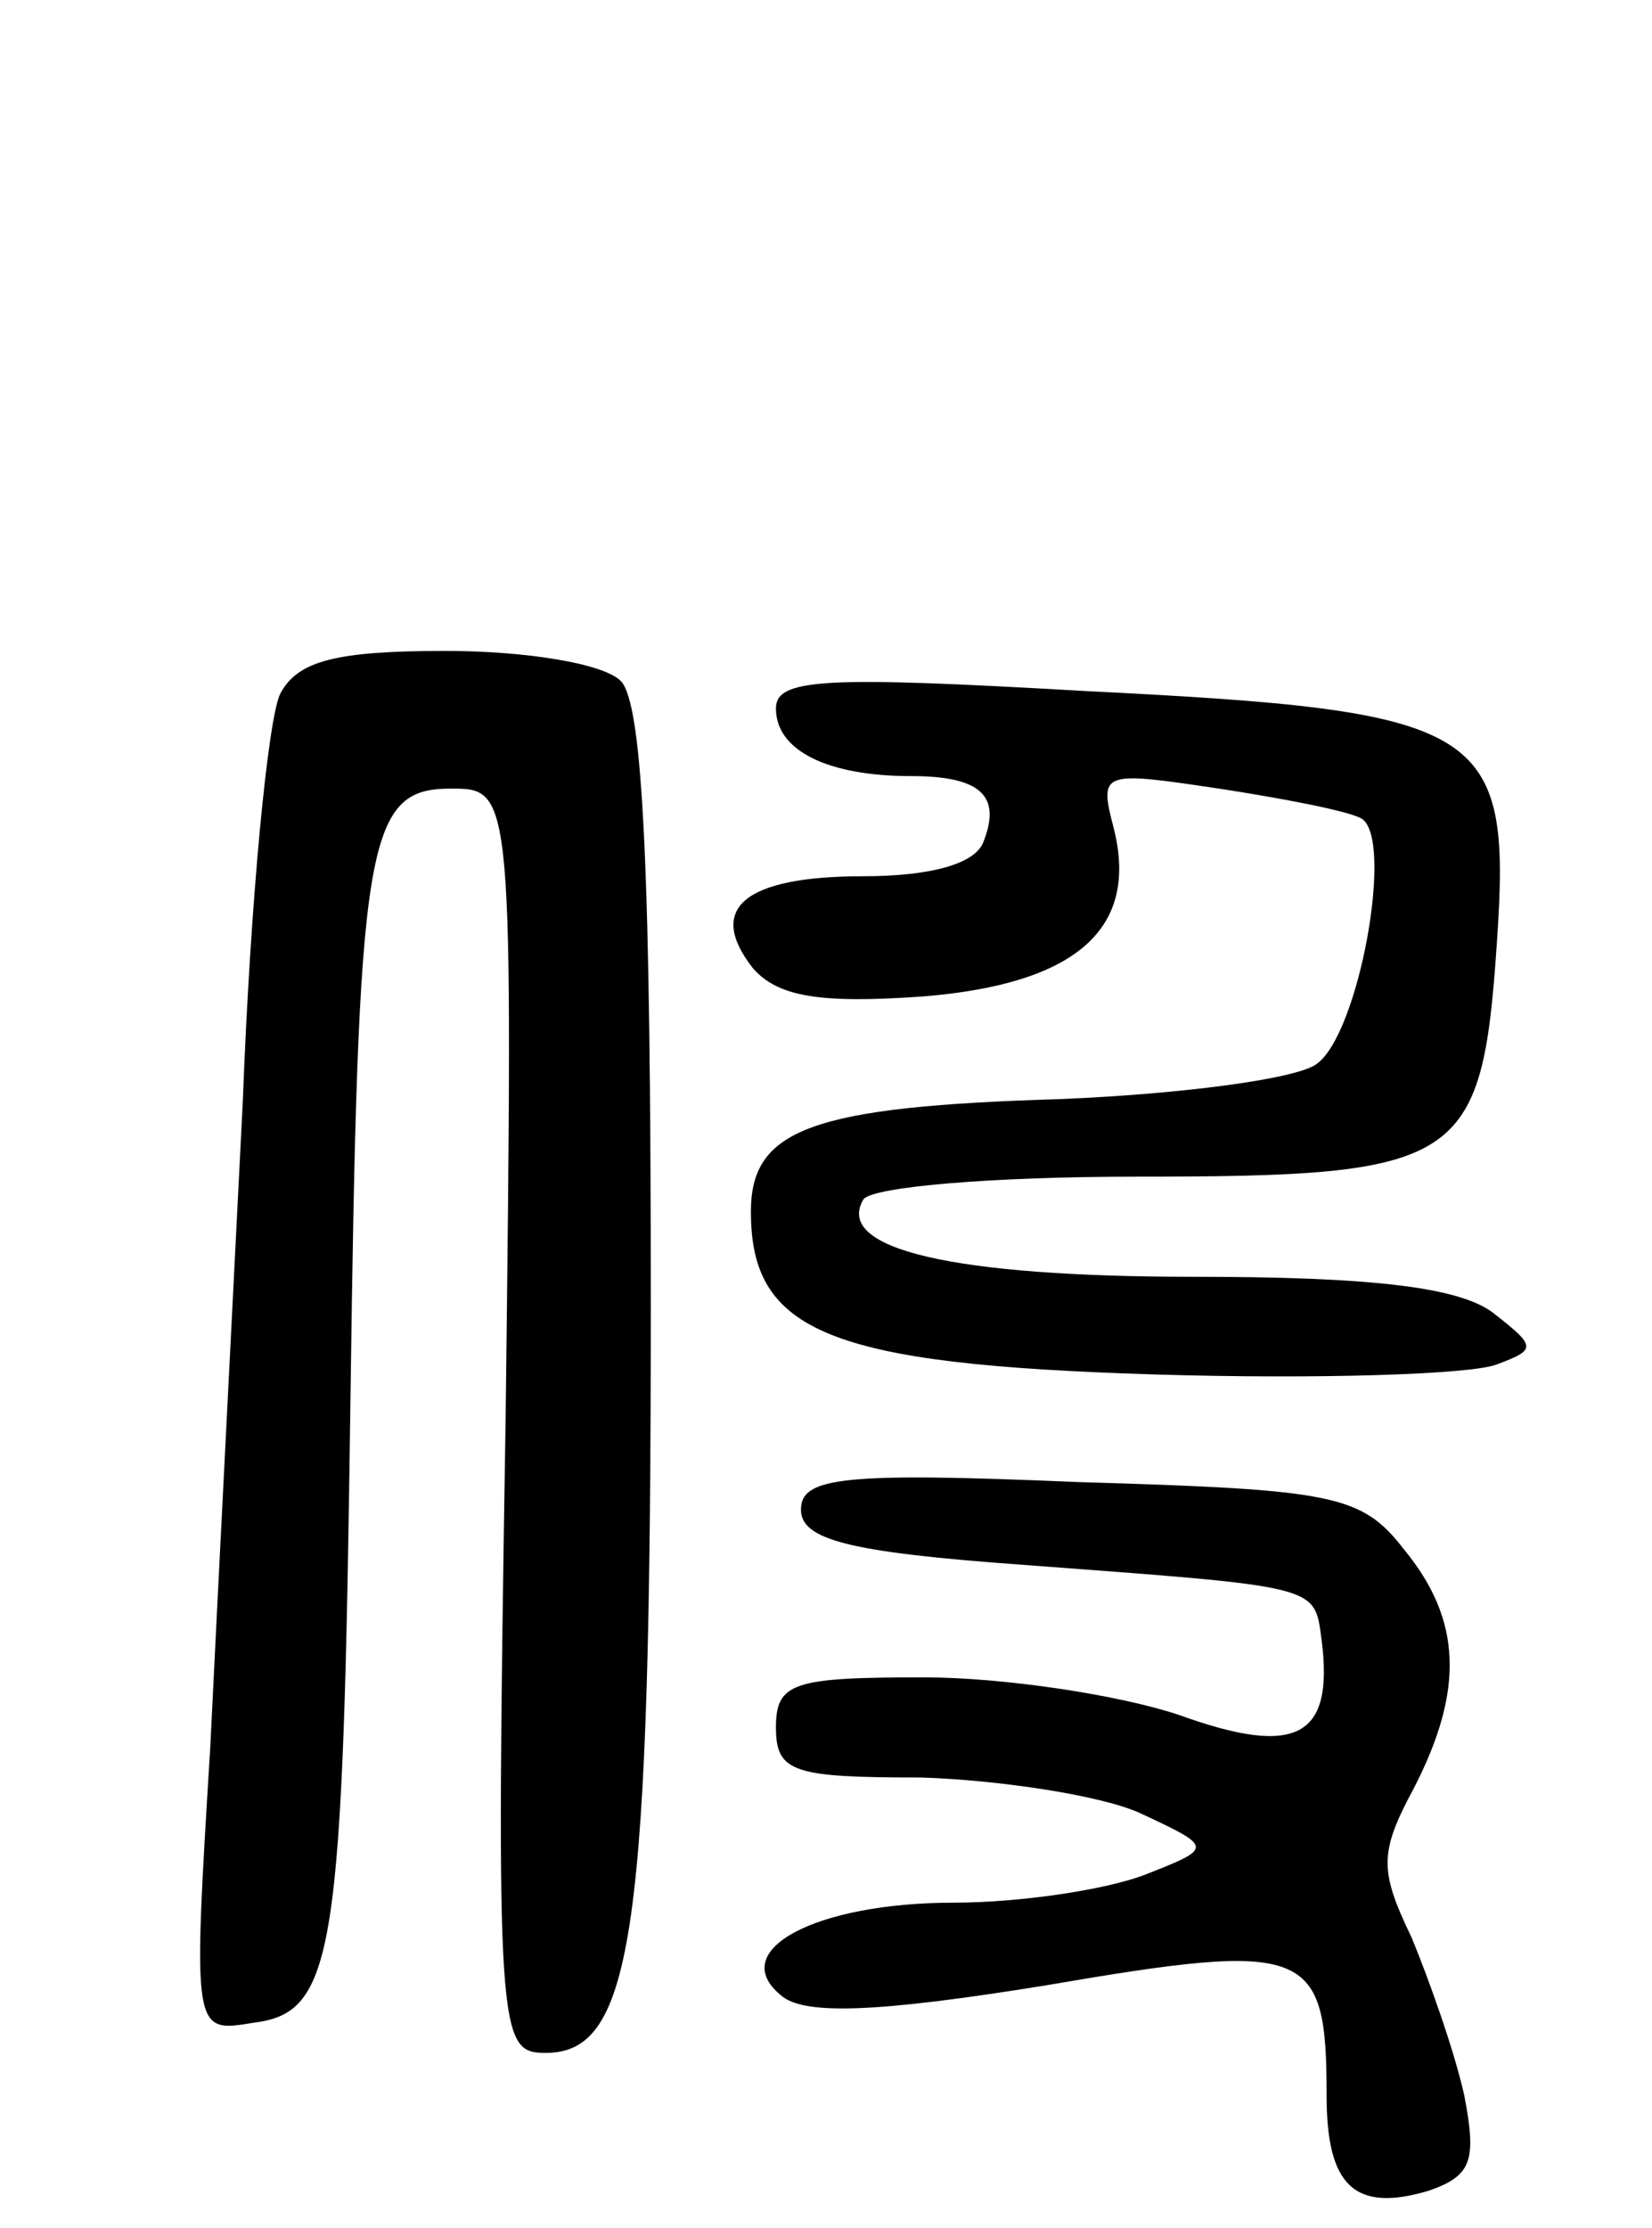
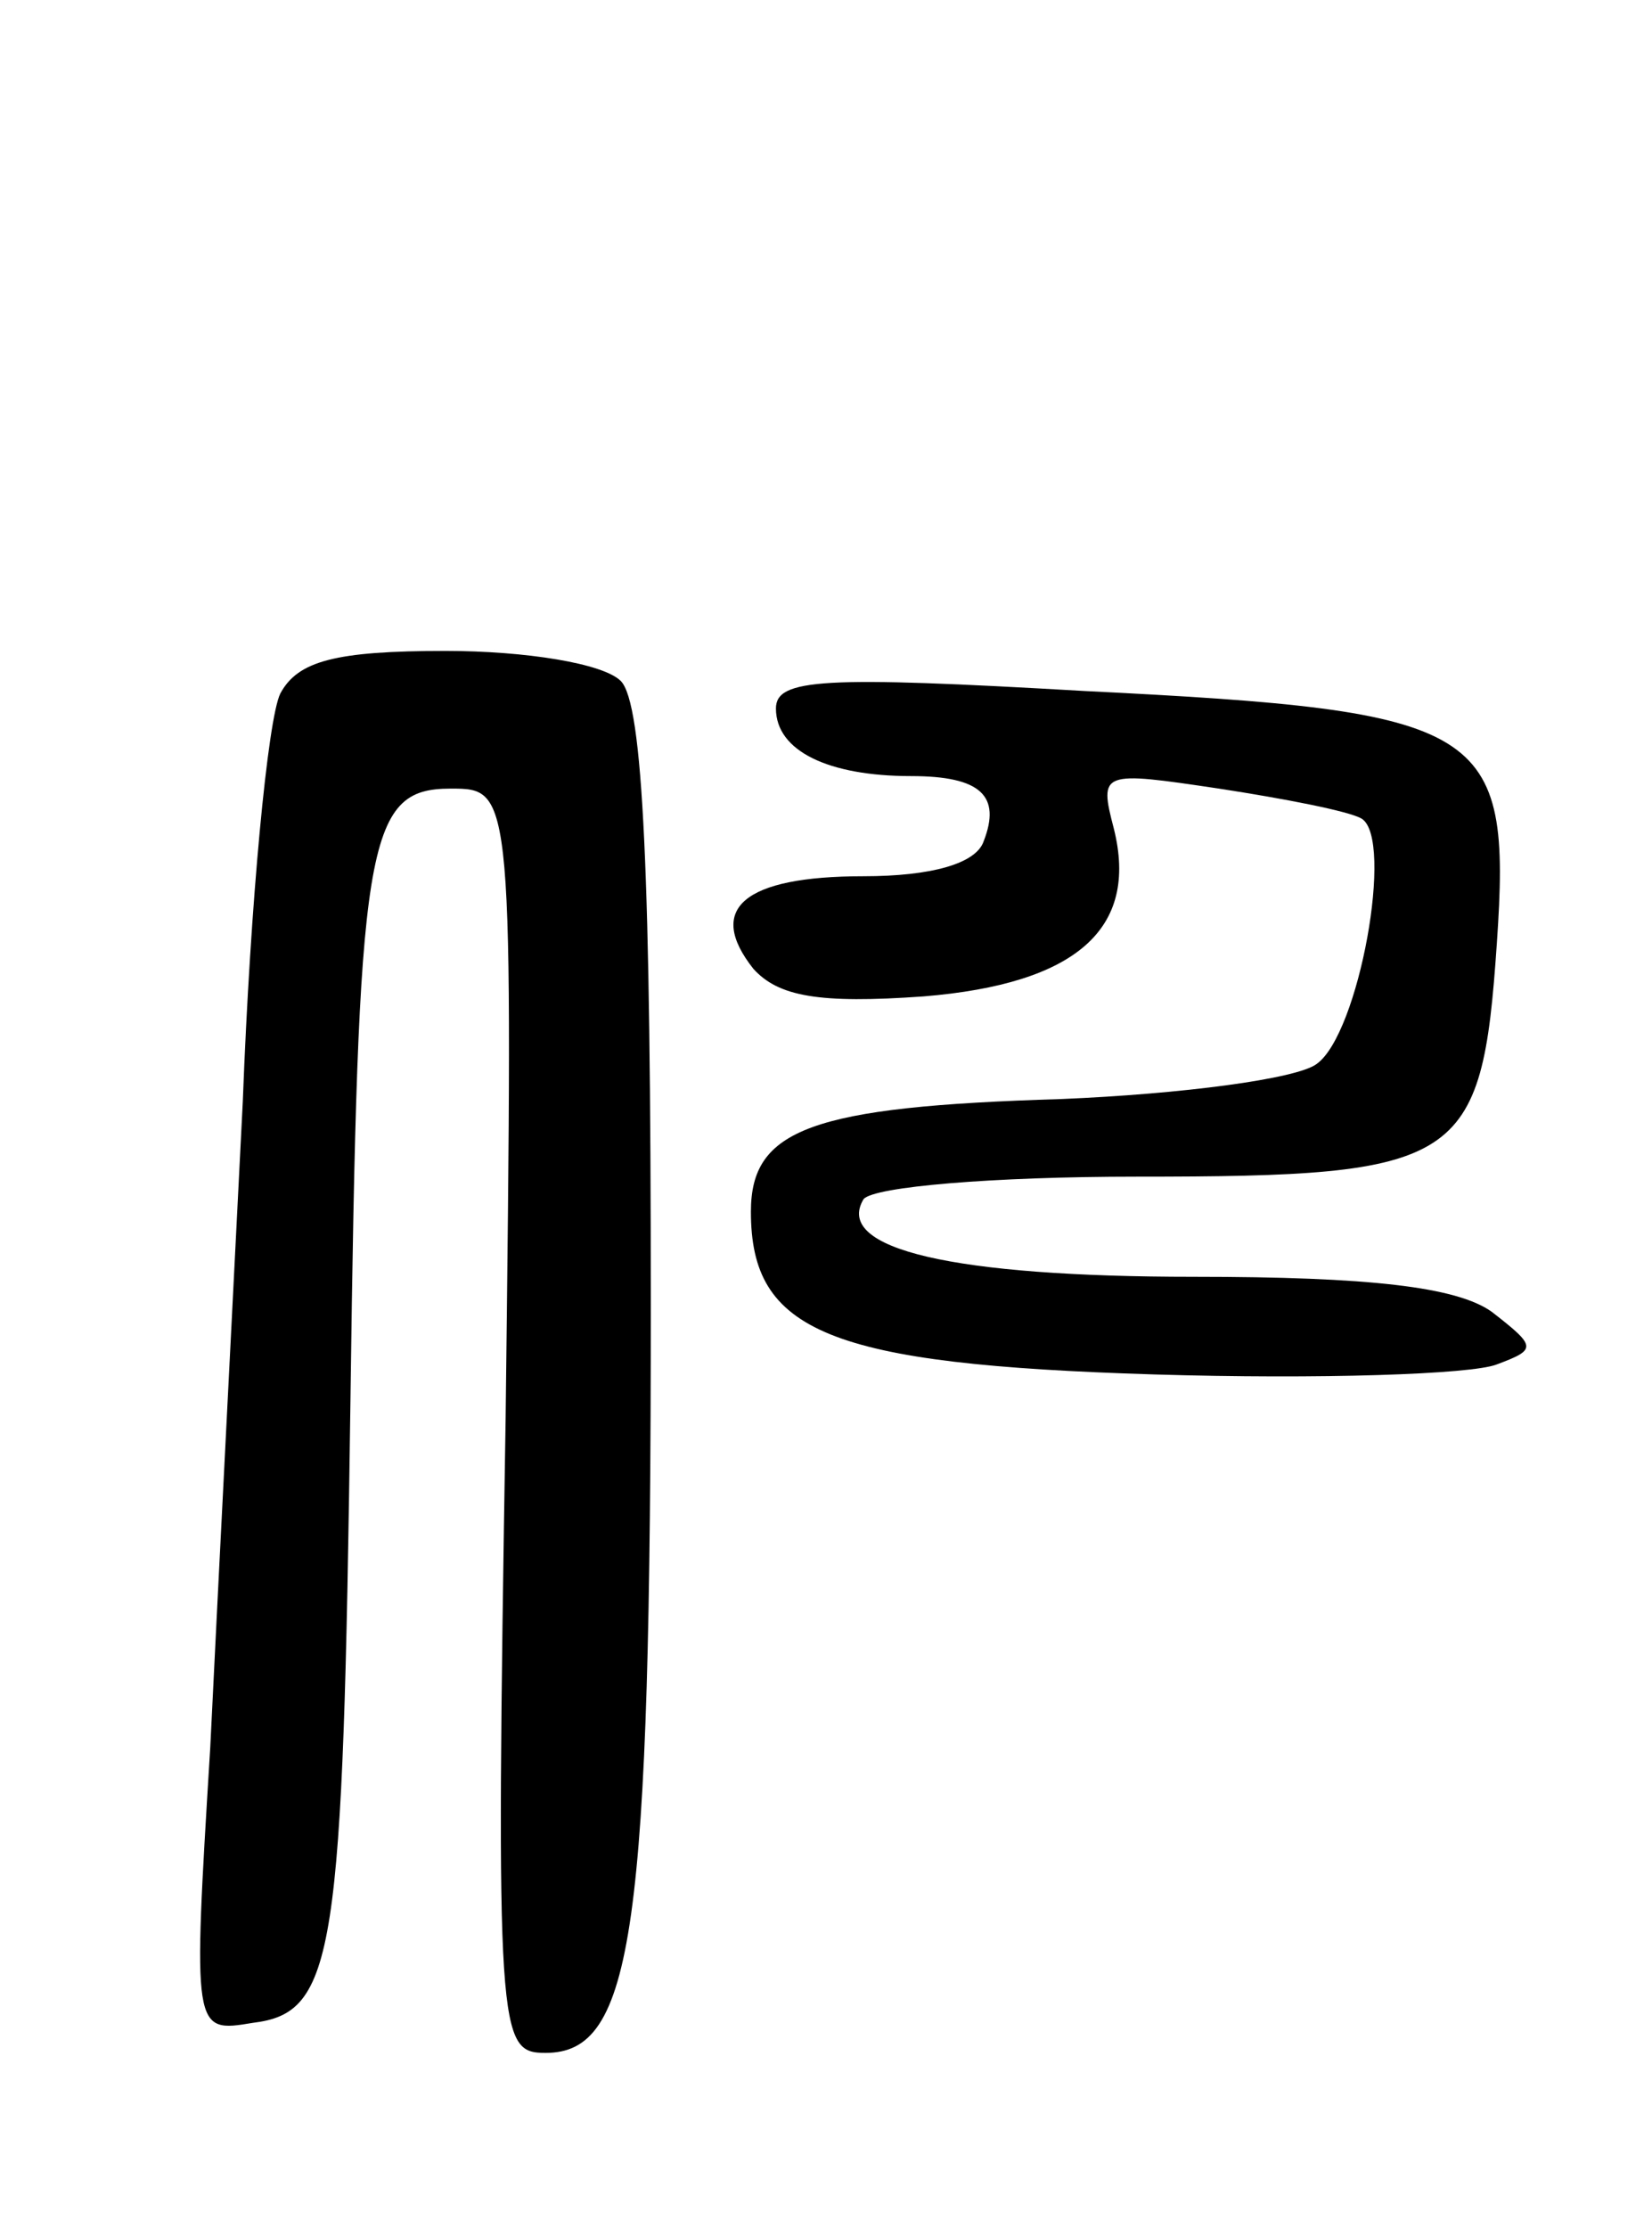
<svg xmlns="http://www.w3.org/2000/svg" version="1.0" width="66" height="89" viewBox="0 0 66 89">
  <g transform="translate(0,89) scale(0.1,-0.1)">
    <path d="M112 613 c-5 -10 -12 -83 -15 -163 -4 -80 -10 -196 -13 -258 -7 -114 -7 -114 17 -110 33 4 36 27 39 248 3 224 6 245 40 245 25 0 25 0 22 -252 -4 -247 -3 -253 16 -253 35 0 42 48 42 299 0 171 -3 240 -12 249 -7 7 -38 12 -70 12 -44 0 -59 -4 -66 -17z" />
    <path d="M310 607 c0 -17 21 -27 54 -27 28 0 36 -8 29 -26 -3 -9 -21 -14 -48 -14 -48 0 -63 -13 -44 -37 10 -11 26 -14 68 -11 61 5 86 27 76 67 -6 23 -5 23 42 16 26 -4 52 -9 57 -12 13 -8 -1 -86 -18 -98 -8 -6 -54 -12 -102 -14 -100 -3 -124 -12 -124 -45 0 -48 31 -61 161 -65 66 -2 127 0 137 4 16 6 16 7 -2 21 -14 10 -49 14 -119 14 -96 0 -144 11 -132 31 4 5 52 9 109 9 130 0 138 5 144 93 6 87 -4 93 -165 101 -104 6 -123 5 -123 -7z" />
-     <path d="M320 287 c0 -12 19 -17 88 -22 120 -9 117 -8 120 -30 5 -39 -10 -47 -57 -30 -24 8 -70 15 -102 15 -52 0 -59 -2 -59 -20 0 -18 7 -20 58 -20 31 -1 71 -7 87 -14 30 -14 30 -14 2 -25 -16 -6 -50 -11 -76 -11 -55 0 -91 -19 -69 -37 9 -8 38 -7 106 4 105 18 112 15 112 -44 0 -36 11 -47 41 -38 17 6 19 12 14 38 -4 18 -14 46 -21 63 -13 27 -13 34 1 60 20 39 19 67 -4 95 -17 22 -28 24 -130 27 -94 4 -111 2 -111 -11z" />
  </g>
</svg>